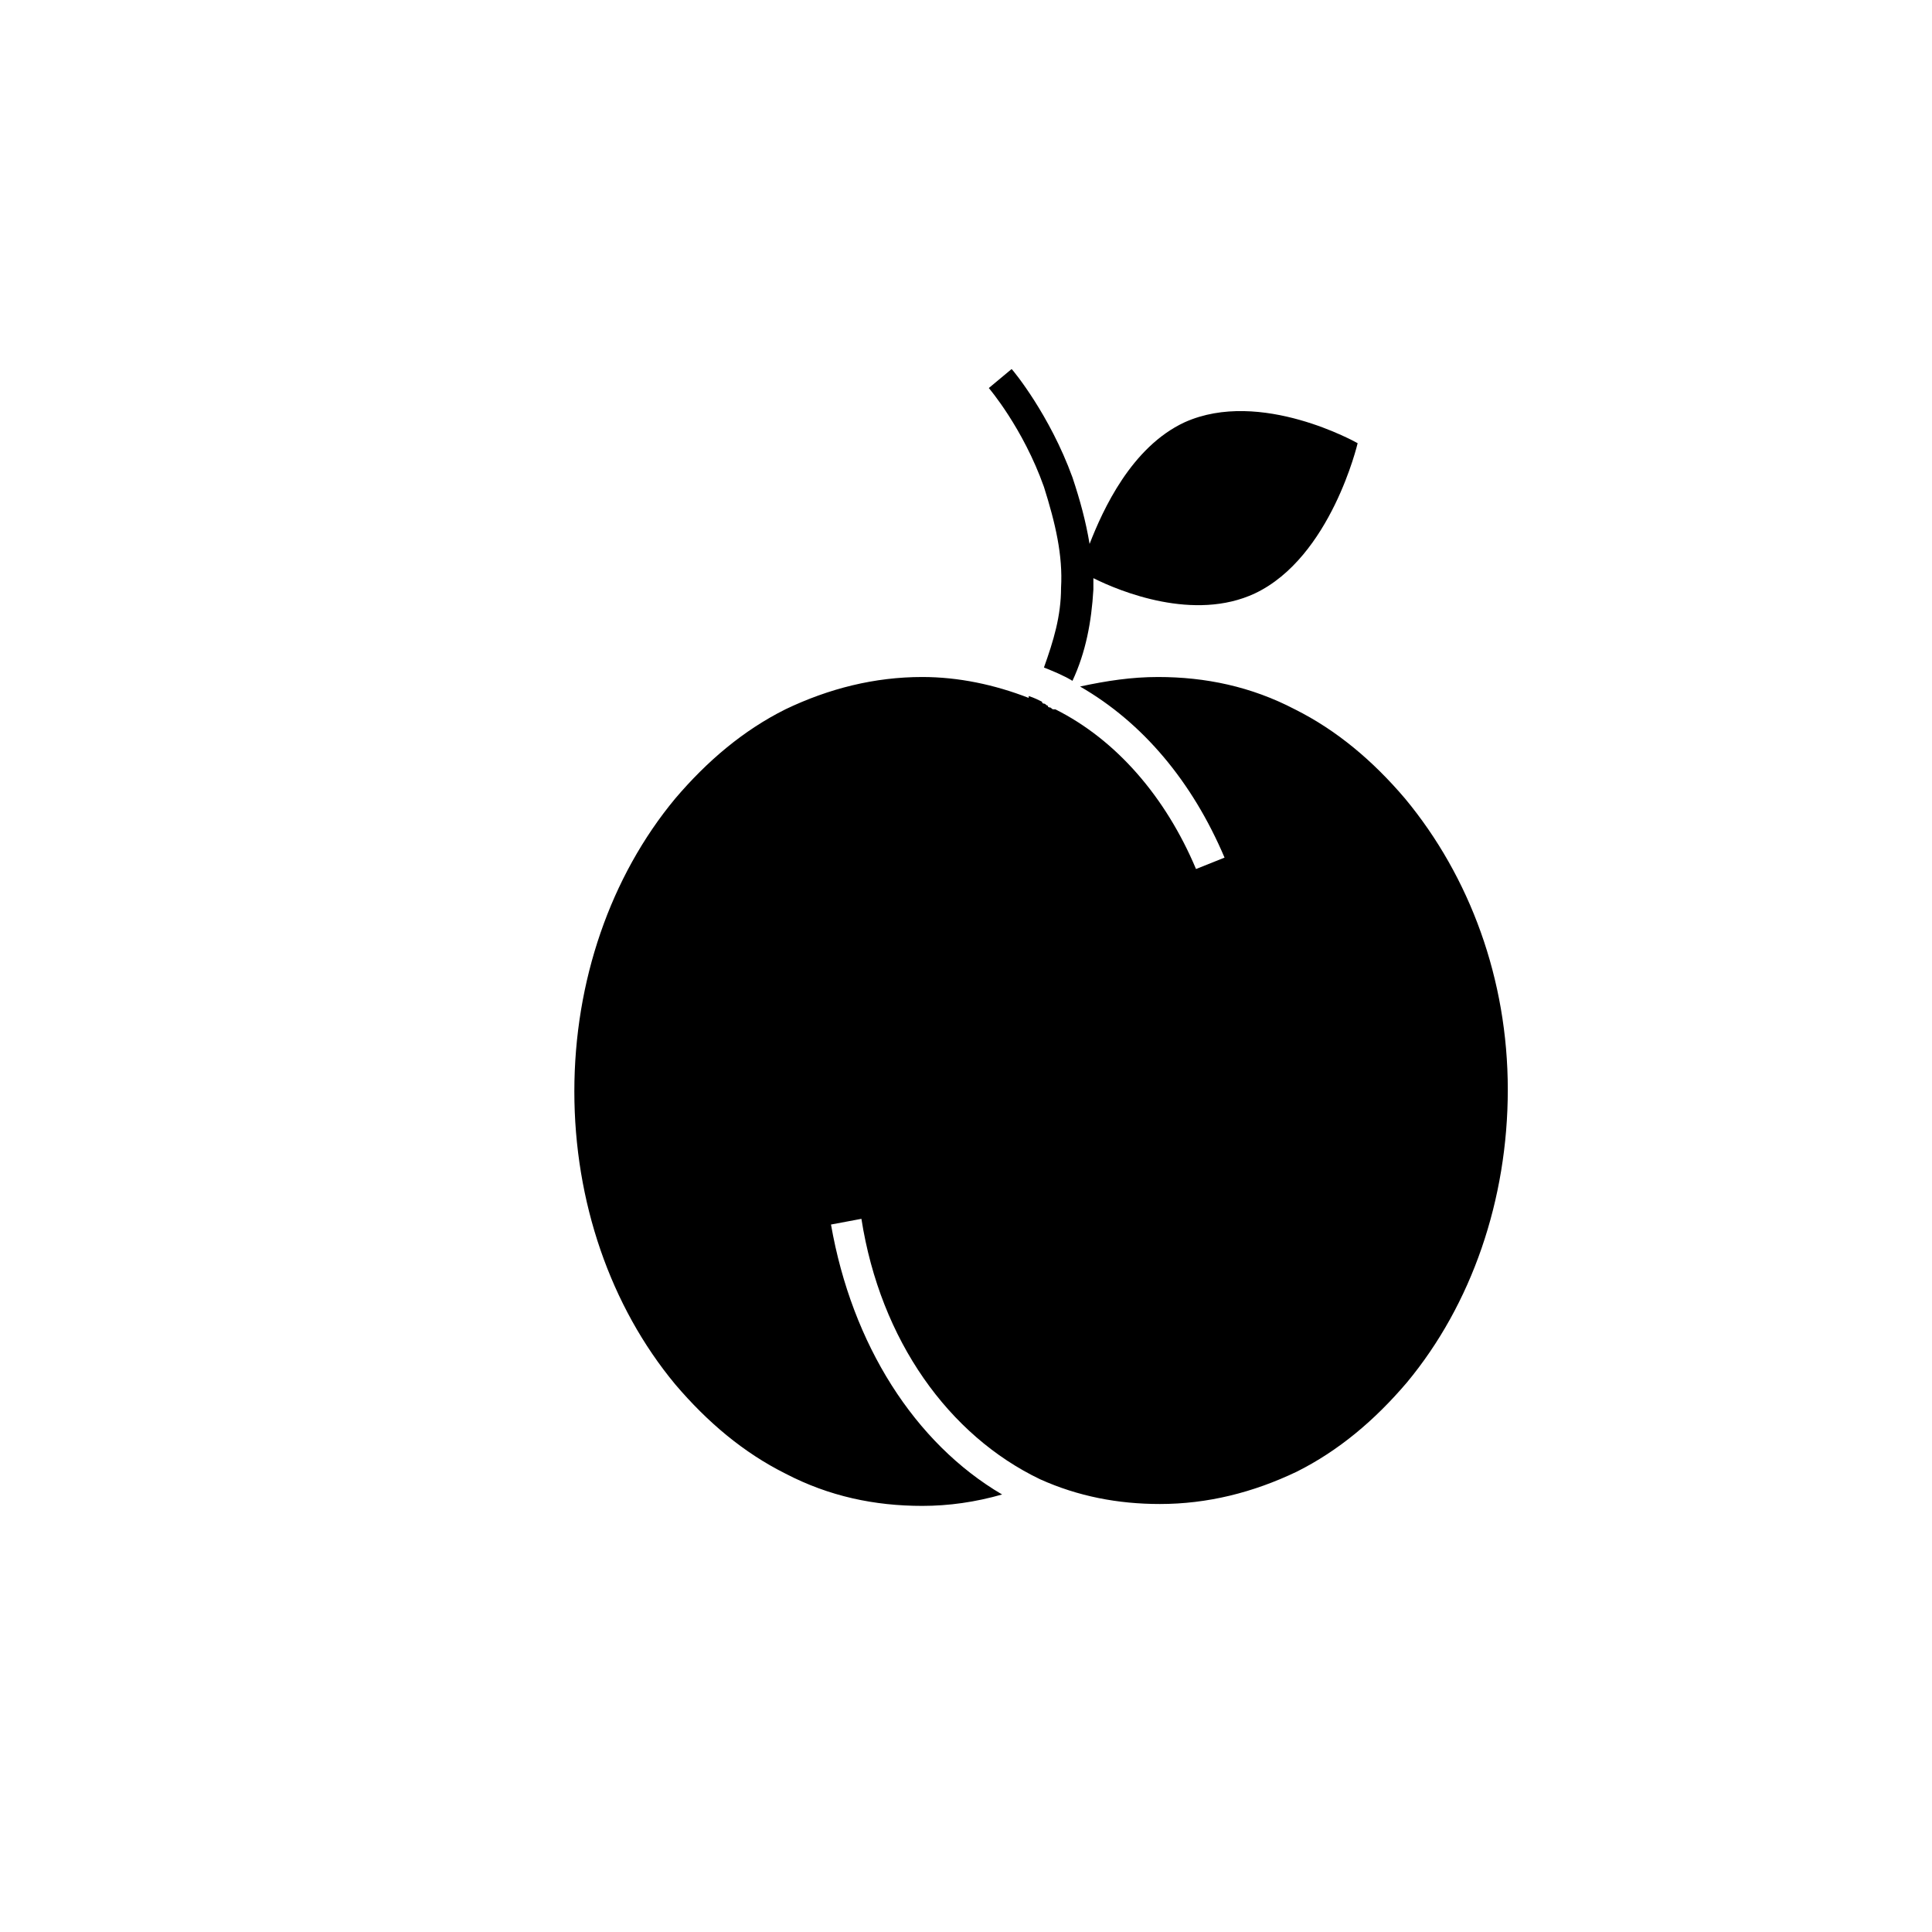
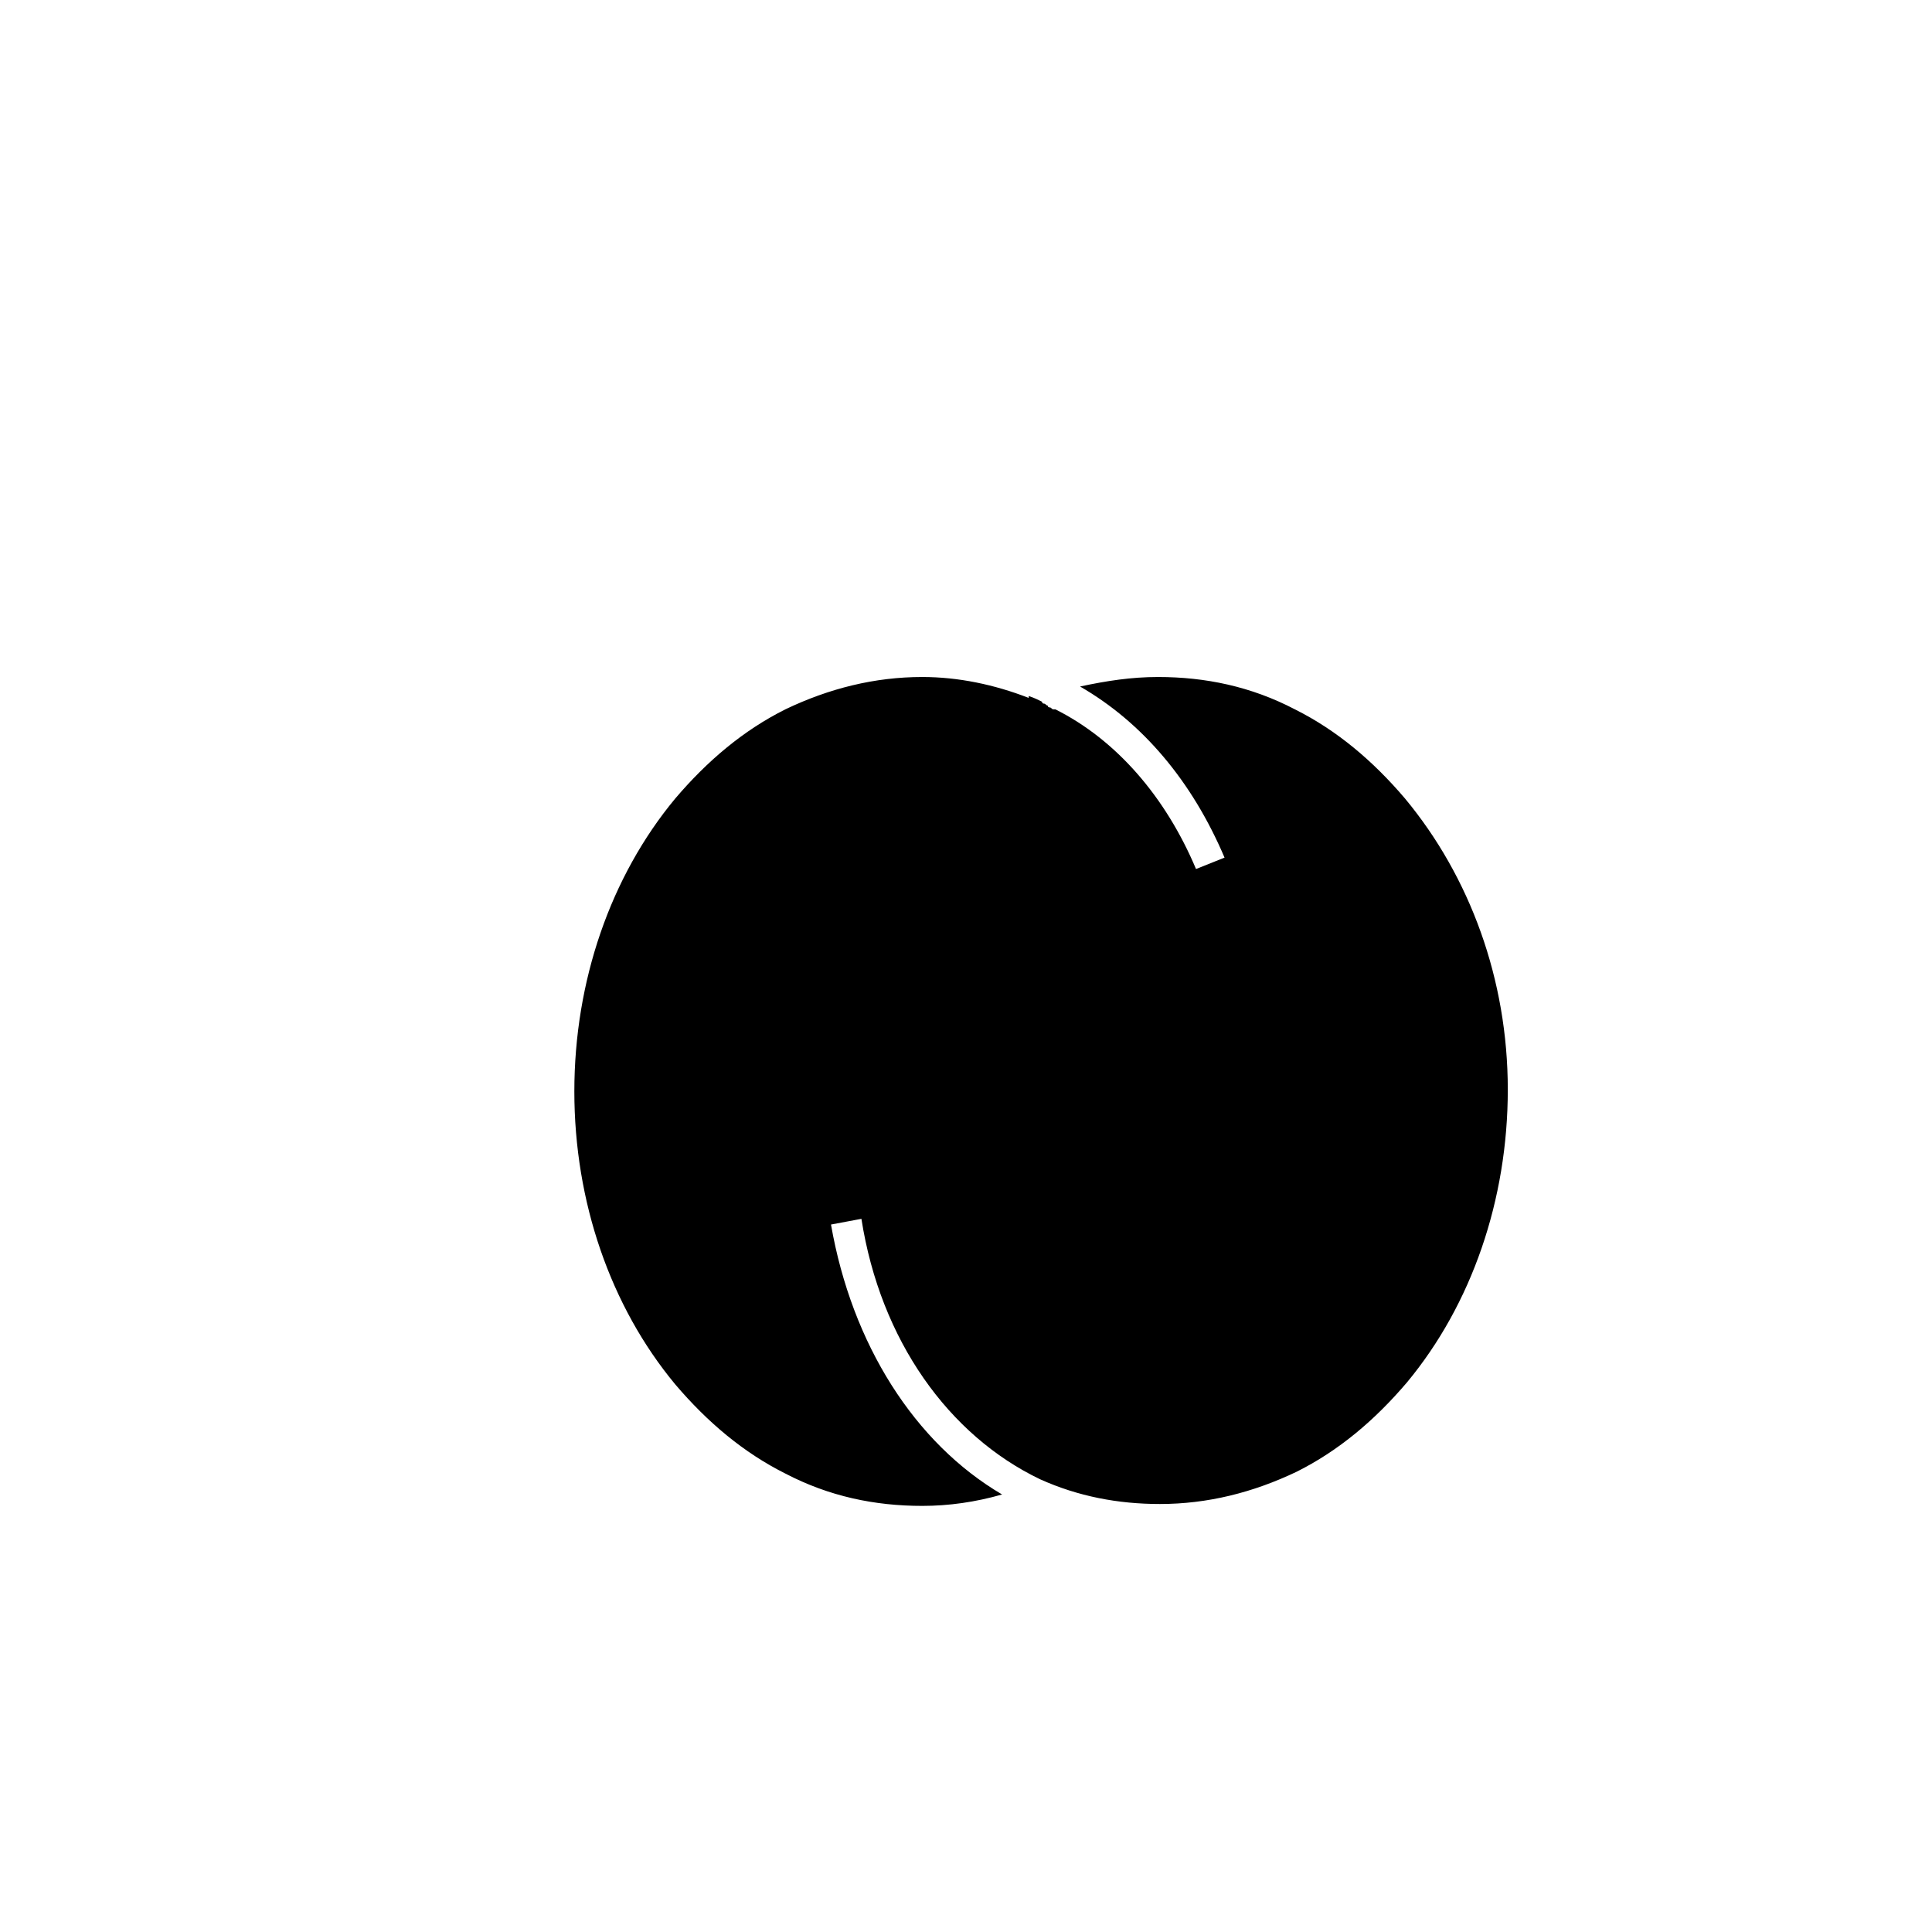
<svg xmlns="http://www.w3.org/2000/svg" fill="#000000" width="800px" height="800px" version="1.1" viewBox="144 144 512 512">
  <g>
-     <path d="m425.19 299.74c0 7.559-2.016 14.105-4.535 21.16 2.519 1.008 5.039 2.016 7.559 3.527 3.527-7.559 5.039-15.617 5.543-24.184v-3.023c7.055 3.527 26.703 11.586 42.824 4.031 20.152-9.574 27.207-39.801 27.207-39.801s-25.695-14.609-45.848-5.543c-14.105 6.551-21.664 23.176-25.191 32.242-1.008-6.047-2.519-11.586-4.535-17.633-6.047-16.625-15.617-28.215-16.121-28.719l-6.047 5.039s9.07 10.578 14.609 26.199c3.023 9.57 5.039 18.137 4.535 26.703z" />
    <path d="m516.38 355.66c-8.566-10.078-18.137-18.137-29.223-23.68-11.586-6.047-23.68-8.566-36.273-8.566-7.055 0-13.602 1.008-20.656 2.519 16.625 9.574 29.727 25.191 38.289 45.344l-7.559 3.023c-8.062-19.145-21.16-34.258-37.281-42.32h-0.504c-0.504 0-0.504-0.504-1.008-0.504 0 0-0.504 0-0.504-0.504-0.504 0-0.504-0.504-1.008-0.504 0 0-0.504 0-0.504-0.504-1.008-0.504-2.016-1.008-3.527-1.512v0.504c-9.07-3.527-18.641-5.543-28.215-5.543-12.594 0-24.688 3.023-36.273 8.566-11.082 5.543-20.656 13.602-29.223 23.68-17.129 20.656-26.703 48.367-26.703 77.586 0 29.223 9.574 56.93 26.703 77.586 8.566 10.078 18.137 18.137 29.223 23.68 11.586 6.047 23.68 8.566 36.273 8.566 7.055 0 14.105-1.008 21.16-3.023-23.176-13.602-39.801-39.801-45.344-71.539l8.062-1.512c5.039 32.242 23.176 57.434 47.359 69.023 10.078 4.535 20.656 6.551 31.738 6.551 12.594 0 24.688-3.023 36.273-8.566 11.082-5.543 20.656-13.602 29.223-23.68 17.129-20.656 26.703-48.367 26.703-77.586 0.004-29.227-10.074-56.43-27.203-77.086z" />
  </g>
</svg>